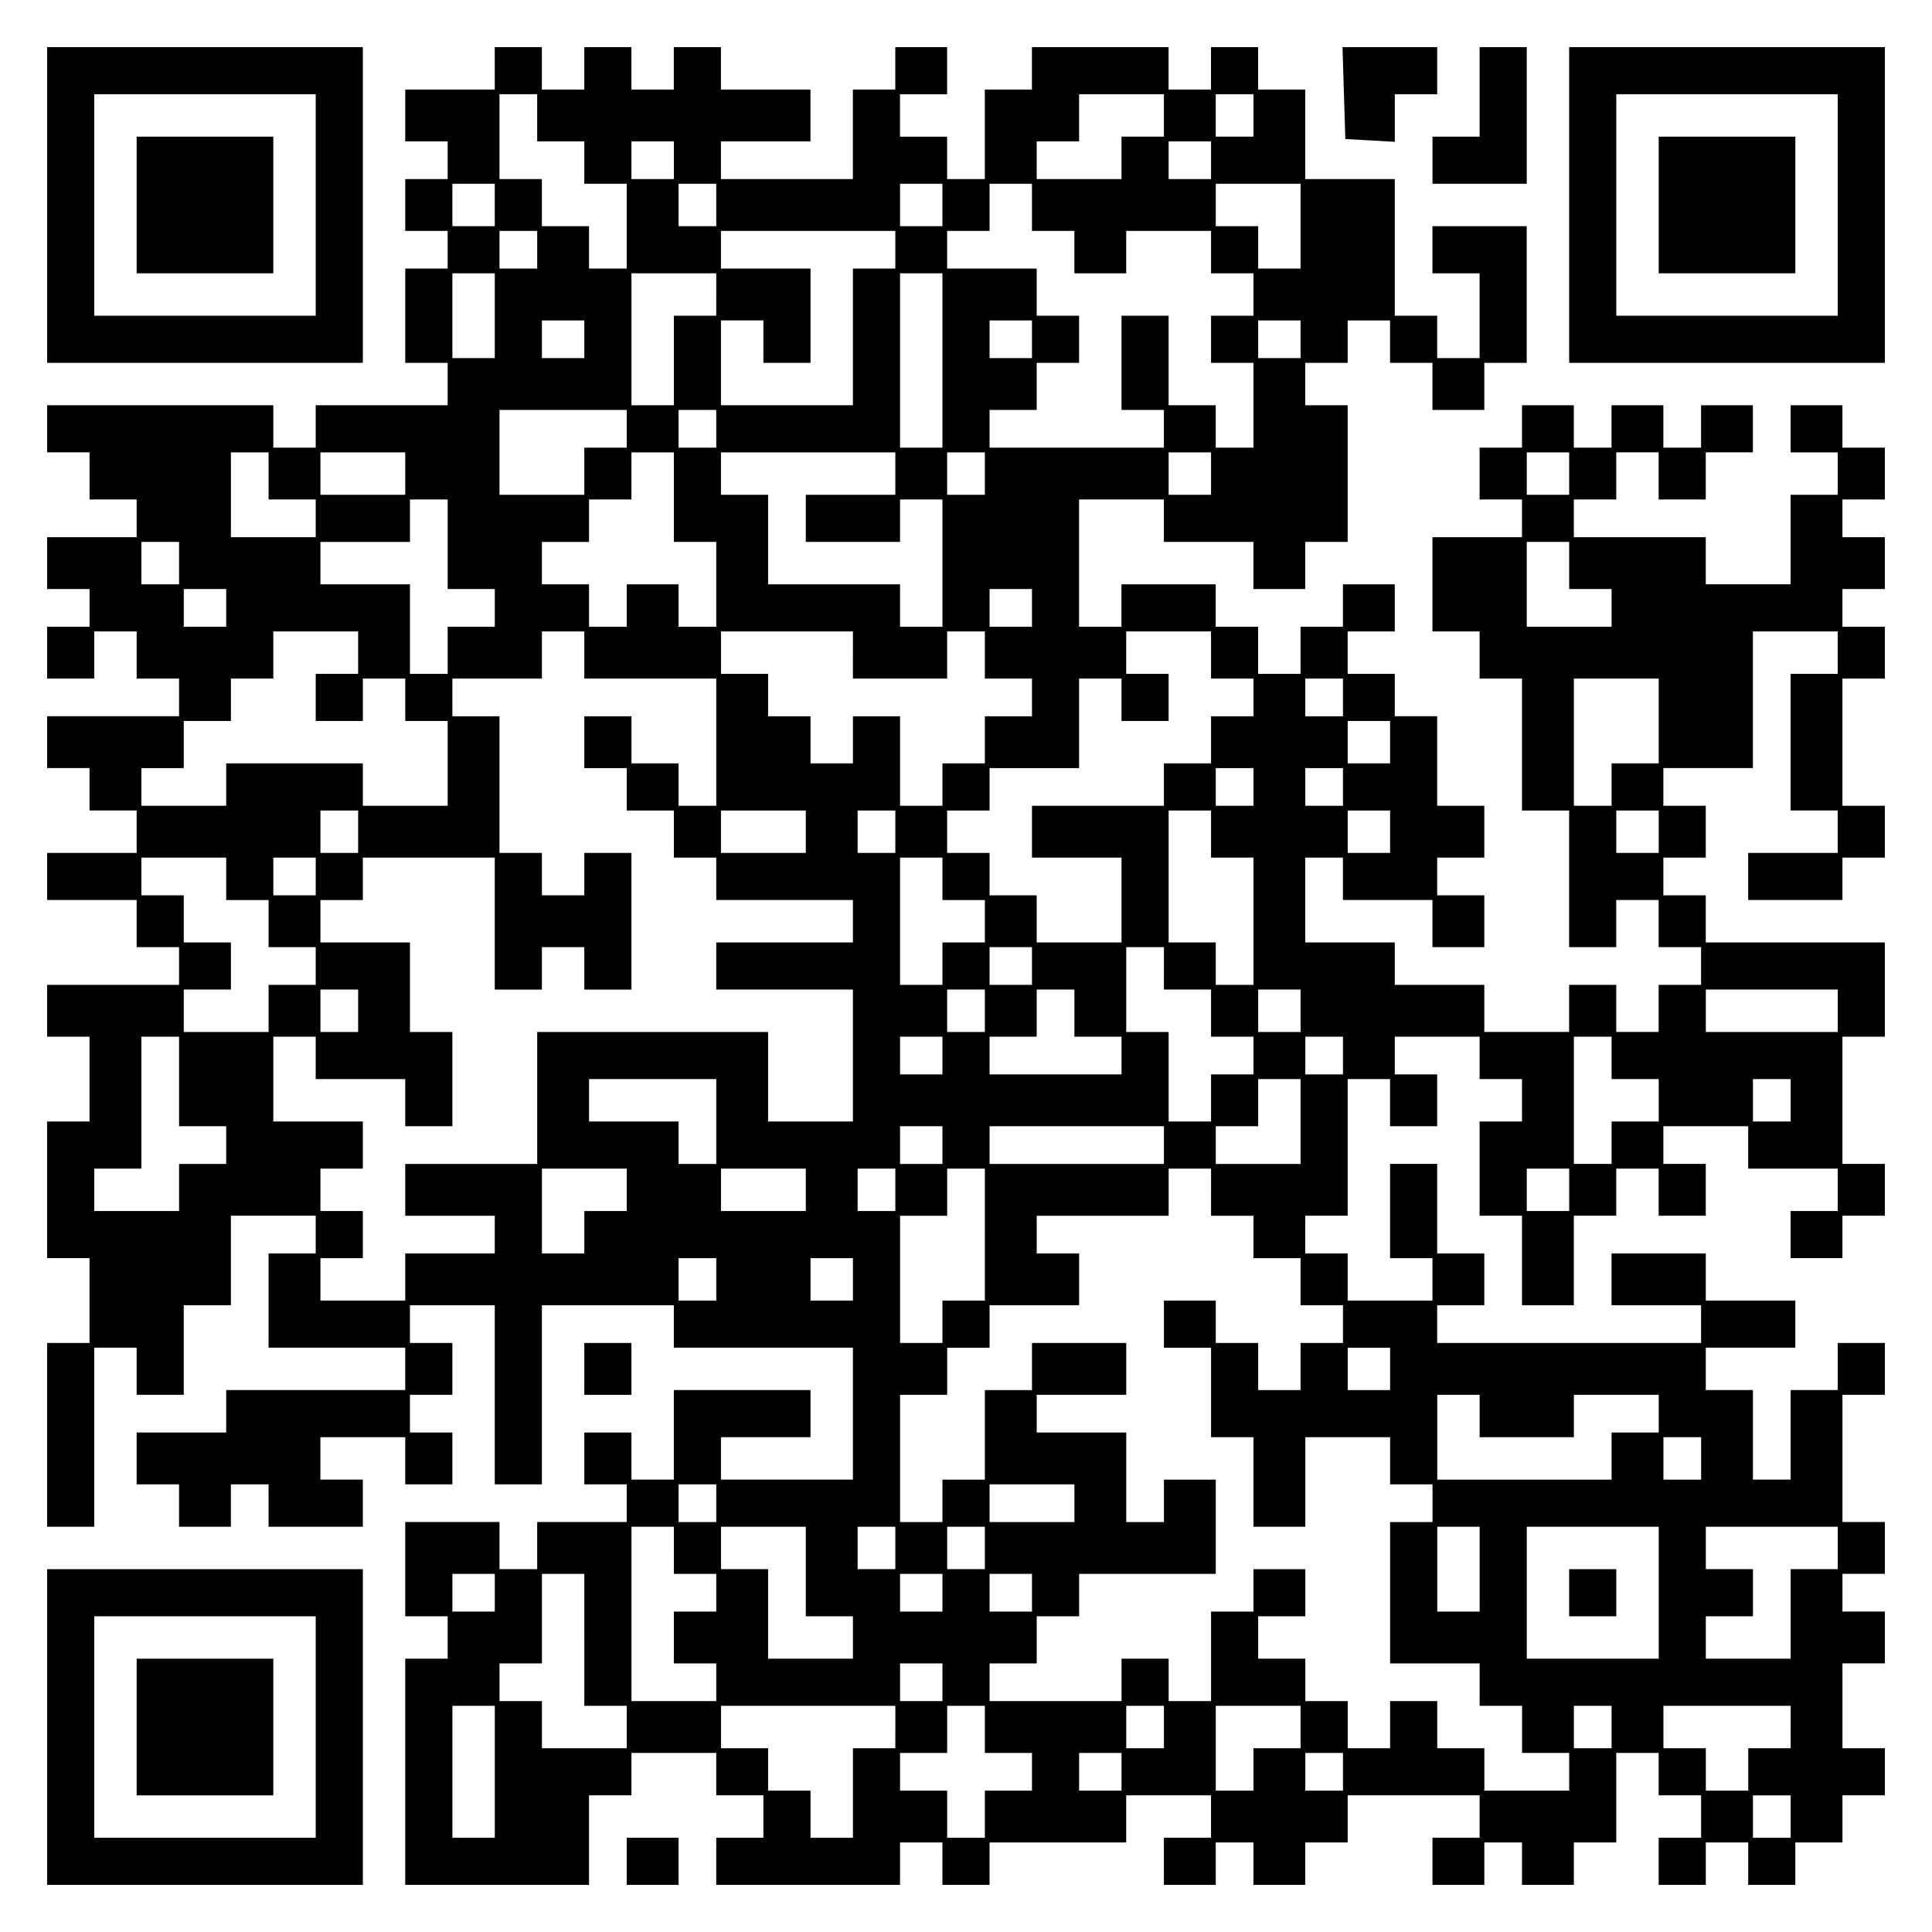
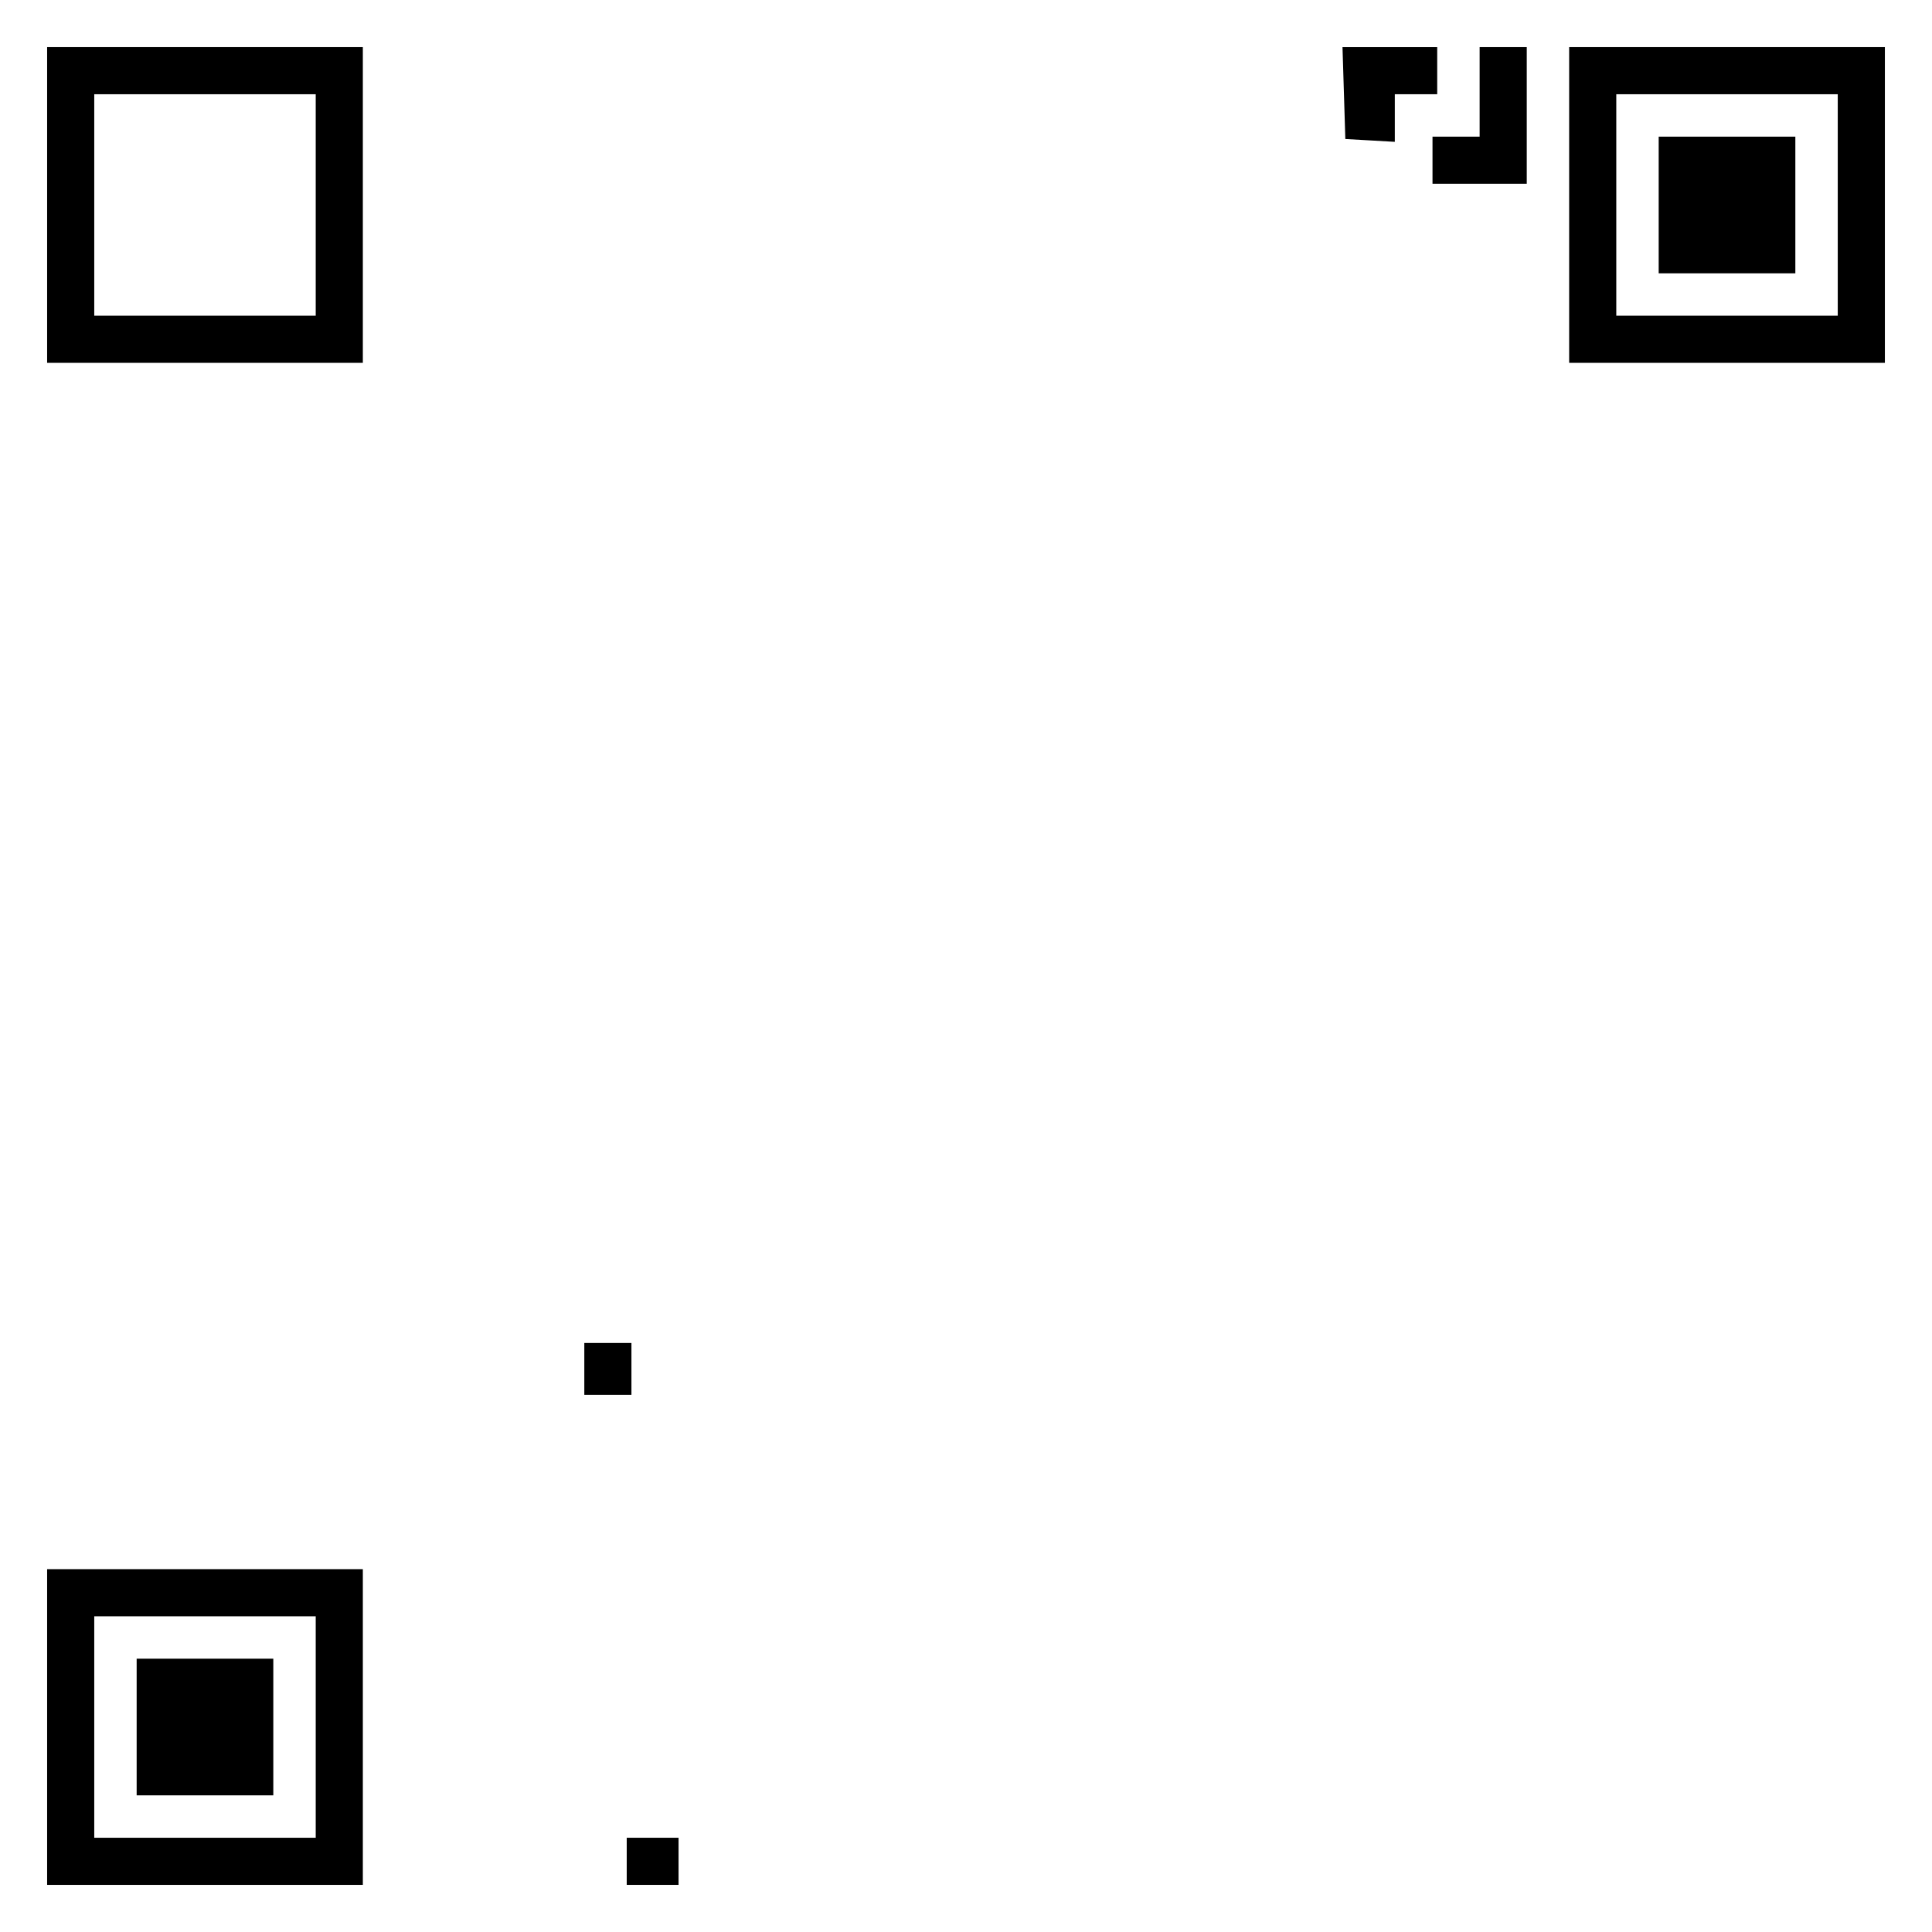
<svg xmlns="http://www.w3.org/2000/svg" version="1.0" width="100mm" height="100mm" viewBox="0 0 410 410" preserveAspectRatio="xMidYMid meet">
  <g transform="translate(0,410) scale(0.1,-0.1)" fill="#000000" stroke="none">
    <path d="M100 3665 l0 -335 335 0 335 0 0 335 0 335 -335 0 -335 0 0 -335z m570 0 l0 -235 -235 0 -235 0 0 235 0 235 235 0 235 0 0 -235z" />
-     <path d="M290 3665 l0 -145 145 0 145 0 0 145 0 145 -145 0 -145 0 0 -145z" />
-     <path d="M1050 3955 l0 -45 -95 0 -95 0 0 -55 0 -55 45 0 45 0 0 -40 0 -40 -45 0 -45 0 0 -55 0 -55 45 0 45 0 0 -40 0 -40 -45 0 -45 0 0 -100 0 -100 45 0 45 0 0 -45 0 -45 -140 0 -140 0 0 -45 0 -45 -45 0 -45 0 0 45 0 45 -240 0 -240 0 0 -50 0 -50 45 0 45 0 0 -50 0 -50 50 0 50 0 0 -40 0 -40 -95 0 -95 0 0 -55 0 -55 45 0 45 0 0 -40 0 -40 -45 0 -45 0 0 -55 0 -55 50 0 50 0 0 50 0 50 45 0 45 0 0 -50 0 -50 45 0 45 0 0 -40 0 -40 -140 0 -140 0 0 -55 0 -55 45 0 45 0 0 -45 0 -45 50 0 50 0 0 -45 0 -45 -95 0 -95 0 0 -50 0 -50 95 0 95 0 0 -50 0 -50 45 0 45 0 0 -40 0 -40 -140 0 -140 0 0 -55 0 -55 45 0 45 0 0 -90 0 -90 -45 0 -45 0 0 -145 0 -145 45 0 45 0 0 -90 0 -90 -45 0 -45 0 0 -195 0 -195 50 0 50 0 0 190 0 190 45 0 45 0 0 -50 0 -50 50 0 50 0 0 95 0 95 50 0 50 0 0 95 0 95 90 0 90 0 0 -40 0 -40 -50 0 -50 0 0 -100 0 -100 145 0 145 0 0 -45 0 -45 -190 0 -190 0 0 -45 0 -45 -95 0 -95 0 0 -55 0 -55 45 0 45 0 0 -45 0 -45 55 0 55 0 0 45 0 45 40 0 40 0 0 -45 0 -45 100 0 100 0 0 50 0 50 -45 0 -45 0 0 45 0 45 90 0 90 0 0 -50 0 -50 50 0 50 0 0 55 0 55 -45 0 -45 0 0 40 0 40 45 0 45 0 0 55 0 55 -45 0 -45 0 0 40 0 40 90 0 90 0 0 -190 0 -190 50 0 50 0 0 190 0 190 140 0 140 0 0 -45 0 -45 190 0 190 0 0 -140 0 -140 -140 0 -140 0 0 45 0 45 95 0 95 0 0 50 0 50 -145 0 -145 0 0 -95 0 -95 -45 0 -45 0 0 50 0 50 -50 0 -50 0 0 -55 0 -55 45 0 45 0 0 -40 0 -40 -95 0 -95 0 0 -50 0 -50 -40 0 -40 0 0 50 0 50 -100 0 -100 0 0 -100 0 -100 45 0 45 0 0 -45 0 -45 -45 0 -45 0 0 -240 0 -240 195 0 195 0 0 95 0 95 45 0 45 0 0 45 0 45 90 0 90 0 0 -45 0 -45 50 0 50 0 0 -45 0 -45 -50 0 -50 0 0 -50 0 -50 195 0 195 0 0 45 0 45 45 0 45 0 0 -45 0 -45 50 0 50 0 0 45 0 45 145 0 145 0 0 50 0 50 90 0 90 0 0 -45 0 -45 -50 0 -50 0 0 -50 0 -50 55 0 55 0 0 45 0 45 40 0 40 0 0 -45 0 -45 55 0 55 0 0 45 0 45 45 0 45 0 0 50 0 50 140 0 140 0 0 -45 0 -45 -50 0 -50 0 0 -50 0 -50 55 0 55 0 0 45 0 45 40 0 40 0 0 -45 0 -45 55 0 55 0 0 45 0 45 45 0 45 0 0 95 0 95 45 0 45 0 0 -45 0 -45 45 0 45 0 0 -45 0 -45 -45 0 -45 0 0 -50 0 -50 50 0 50 0 0 45 0 45 45 0 45 0 0 -45 0 -45 50 0 50 0 0 45 0 45 50 0 50 0 0 50 0 50 45 0 45 0 0 50 0 50 -45 0 -45 0 0 90 0 90 45 0 45 0 0 55 0 55 -45 0 -45 0 0 40 0 40 45 0 45 0 0 55 0 55 -45 0 -45 0 0 135 0 135 45 0 45 0 0 55 0 55 -50 0 -50 0 0 -50 0 -50 -50 0 -50 0 0 -95 0 -95 -40 0 -40 0 0 95 0 95 -50 0 -50 0 0 45 0 45 95 0 95 0 0 50 0 50 -95 0 -95 0 0 50 0 50 -100 0 -100 0 0 -55 0 -55 95 0 95 0 0 -40 0 -40 -280 0 -280 0 0 40 0 40 50 0 50 0 0 55 0 55 -50 0 -50 0 0 95 0 95 -50 0 -50 0 0 -100 0 -100 45 0 45 0 0 -45 0 -45 -90 0 -90 0 0 50 0 50 -45 0 -45 0 0 40 0 40 45 0 45 0 0 145 0 145 45 0 45 0 0 -50 0 -50 50 0 50 0 0 55 0 55 -45 0 -45 0 0 40 0 40 90 0 90 0 0 -45 0 -45 45 0 45 0 0 -45 0 -45 -45 0 -45 0 0 -100 0 -100 45 0 45 0 0 -95 0 -95 55 0 55 0 0 95 0 95 45 0 45 0 0 50 0 50 45 0 45 0 0 -50 0 -50 50 0 50 0 0 55 0 55 -45 0 -45 0 0 40 0 40 90 0 90 0 0 -45 0 -45 95 0 95 0 0 -45 0 -45 -50 0 -50 0 0 -50 0 -50 55 0 55 0 0 45 0 45 45 0 45 0 0 55 0 55 -45 0 -45 0 0 135 0 135 45 0 45 0 0 100 0 100 -190 0 -190 0 0 50 0 50 -45 0 -45 0 0 40 0 40 45 0 45 0 0 55 0 55 -45 0 -45 0 0 40 0 40 95 0 95 0 0 145 0 145 90 0 90 0 0 -45 0 -45 -50 0 -50 0 0 -145 0 -145 50 0 50 0 0 -45 0 -45 -95 0 -95 0 0 -50 0 -50 100 0 100 0 0 45 0 45 45 0 45 0 0 55 0 55 -45 0 -45 0 0 135 0 135 45 0 45 0 0 55 0 55 -45 0 -45 0 0 40 0 40 45 0 45 0 0 55 0 55 -45 0 -45 0 0 40 0 40 45 0 45 0 0 55 0 55 -45 0 -45 0 0 45 0 45 -55 0 -55 0 0 -50 0 -50 50 0 50 0 0 -45 0 -45 -50 0 -50 0 0 -95 0 -95 -90 0 -90 0 0 50 0 50 -140 0 -140 0 0 40 0 40 45 0 45 0 0 50 0 50 45 0 45 0 0 -50 0 -50 50 0 50 0 0 50 0 50 50 0 50 0 0 50 0 50 -55 0 -55 0 0 -45 0 -45 -40 0 -40 0 0 45 0 45 -55 0 -55 0 0 -45 0 -45 -40 0 -40 0 0 45 0 45 -55 0 -55 0 0 -45 0 -45 -45 0 -45 0 0 -55 0 -55 45 0 45 0 0 -40 0 -40 -95 0 -95 0 0 -100 0 -100 50 0 50 0 0 -50 0 -50 45 0 45 0 0 -140 0 -140 50 0 50 0 0 -145 0 -145 50 0 50 0 0 50 0 50 45 0 45 0 0 -50 0 -50 45 0 45 0 0 -40 0 -40 -45 0 -45 0 0 -50 0 -50 -45 0 -45 0 0 50 0 50 -50 0 -50 0 0 -50 0 -50 -90 0 -90 0 0 50 0 50 -95 0 -95 0 0 45 0 45 -95 0 -95 0 0 90 0 90 40 0 40 0 0 -45 0 -45 95 0 95 0 0 -50 0 -50 55 0 55 0 0 55 0 55 -50 0 -50 0 0 40 0 40 50 0 50 0 0 55 0 55 -50 0 -50 0 0 95 0 95 -45 0 -45 0 0 45 0 45 -50 0 -50 0 0 45 0 45 50 0 50 0 0 50 0 50 -55 0 -55 0 0 -45 0 -45 -45 0 -45 0 0 -50 0 -50 -45 0 -45 0 0 50 0 50 -45 0 -45 0 0 45 0 45 -100 0 -100 0 0 -45 0 -45 -45 0 -45 0 0 135 0 135 90 0 90 0 0 -45 0 -45 95 0 95 0 0 -50 0 -50 55 0 55 0 0 50 0 50 45 0 45 0 0 145 0 145 -45 0 -45 0 0 45 0 45 45 0 45 0 0 45 0 45 45 0 45 0 0 -45 0 -45 45 0 45 0 0 -50 0 -50 55 0 55 0 0 50 0 50 45 0 45 0 0 145 0 145 -100 0 -100 0 0 -50 0 -50 50 0 50 0 0 -90 0 -90 -45 0 -45 0 0 45 0 45 -45 0 -45 0 0 145 0 145 -95 0 -95 0 0 95 0 95 -50 0 -50 0 0 45 0 45 -50 0 -50 0 0 -45 0 -45 -45 0 -45 0 0 45 0 45 -145 0 -145 0 0 -45 0 -45 -50 0 -50 0 0 -95 0 -95 -40 0 -40 0 0 45 0 45 -50 0 -50 0 0 45 0 45 50 0 50 0 0 50 0 50 -55 0 -55 0 0 -45 0 -45 -45 0 -45 0 0 -95 0 -95 -140 0 -140 0 0 40 0 40 95 0 95 0 0 55 0 55 -95 0 -95 0 0 45 0 45 -50 0 -50 0 0 -45 0 -45 -45 0 -45 0 0 45 0 45 -50 0 -50 0 0 -45 0 -45 -45 0 -45 0 0 45 0 45 -50 0 -50 0 0 -45z m90 -105 l0 -50 50 0 50 0 0 -45 0 -45 45 0 45 0 0 -90 0 -90 -40 0 -40 0 0 45 0 45 -50 0 -50 0 0 50 0 50 -45 0 -45 0 0 90 0 90 40 0 40 0 0 -50z m1330 5 l0 -45 -45 0 -45 0 0 -45 0 -45 -90 0 -90 0 0 40 0 40 45 0 45 0 0 50 0 50 90 0 90 0 0 -45z m190 0 l0 -45 -40 0 -40 0 0 45 0 45 40 0 40 0 0 -45z m-1230 -95 l0 -40 -45 0 -45 0 0 40 0 40 45 0 45 0 0 -40z m1140 0 l0 -40 -45 0 -45 0 0 40 0 40 45 0 45 0 0 -40z m-1520 -95 l0 -45 -45 0 -45 0 0 45 0 45 45 0 45 0 0 -45z m470 0 l0 -45 -40 0 -40 0 0 45 0 45 40 0 40 0 0 -45z m480 0 l0 -45 -45 0 -45 0 0 45 0 45 45 0 45 0 0 -45z m190 -5 l0 -50 45 0 45 0 0 -45 0 -45 55 0 55 0 0 45 0 45 90 0 90 0 0 -45 0 -45 45 0 45 0 0 -45 0 -45 -45 0 -45 0 0 -50 0 -50 45 0 45 0 0 -90 0 -90 -40 0 -40 0 0 45 0 45 -50 0 -50 0 0 95 0 95 -50 0 -50 0 0 -100 0 -100 45 0 45 0 0 -40 0 -40 -185 0 -185 0 0 40 0 40 50 0 50 0 0 50 0 50 45 0 45 0 0 50 0 50 -45 0 -45 0 0 50 0 50 -95 0 -95 0 0 40 0 40 45 0 45 0 0 50 0 50 45 0 45 0 0 -50z m570 -40 l0 -90 -45 0 -45 0 0 45 0 45 -45 0 -45 0 0 45 0 45 90 0 90 0 0 -90z m-1620 -50 l0 -40 -40 0 -40 0 0 40 0 40 40 0 40 0 0 -40z m760 0 l0 -40 -45 0 -45 0 0 -145 0 -145 -140 0 -140 0 0 90 0 90 45 0 45 0 0 -45 0 -45 50 0 50 0 0 100 0 100 -95 0 -95 0 0 40 0 40 185 0 185 0 0 -40z m-850 -140 l0 -90 -45 0 -45 0 0 90 0 90 45 0 45 0 0 -90z m470 45 l0 -45 -45 0 -45 0 0 -95 0 -95 -45 0 -45 0 0 140 0 140 90 0 90 0 0 -45z m480 -140 l0 -185 -45 0 -45 0 0 185 0 185 45 0 45 0 0 -185z m-760 45 l0 -40 -45 0 -45 0 0 40 0 40 45 0 45 0 0 -40z m950 0 l0 -40 -45 0 -45 0 0 40 0 40 45 0 45 0 0 -40z m570 0 l0 -40 -45 0 -45 0 0 40 0 40 45 0 45 0 0 -40z m-1430 -190 l0 -40 -45 0 -45 0 0 -50 0 -50 -90 0 -90 0 0 90 0 90 135 0 135 0 0 -40z m190 0 l0 -40 -40 0 -40 0 0 40 0 40 40 0 40 0 0 -40z m-950 -100 l0 -50 50 0 50 0 0 -40 0 -40 -90 0 -90 0 0 90 0 90 40 0 40 0 0 -50z m290 5 l0 -45 -90 0 -90 0 0 45 0 45 90 0 90 0 0 -45z m570 -50 l0 -95 45 0 45 0 0 -90 0 -90 -40 0 -40 0 0 45 0 45 -55 0 -55 0 0 -45 0 -45 -40 0 -40 0 0 45 0 45 -50 0 -50 0 0 45 0 45 50 0 50 0 0 45 0 45 45 0 45 0 0 50 0 50 45 0 45 0 0 -95z m470 50 l0 -45 -95 0 -95 0 0 -50 0 -50 100 0 100 0 0 45 0 45 45 0 45 0 0 -135 0 -135 -45 0 -45 0 0 45 0 45 -140 0 -140 0 0 95 0 95 -50 0 -50 0 0 45 0 45 185 0 185 0 0 -45z m190 0 l0 -45 -40 0 -40 0 0 45 0 45 40 0 40 0 0 -45z m480 0 l0 -45 -45 0 -45 0 0 45 0 45 45 0 45 0 0 -45z m760 0 l0 -45 -45 0 -45 0 0 45 0 45 45 0 45 0 0 -45z m-2380 -150 l0 -95 50 0 50 0 0 -40 0 -40 -50 0 -50 0 0 -50 0 -50 -40 0 -40 0 0 95 0 95 -95 0 -95 0 0 45 0 45 95 0 95 0 0 45 0 45 40 0 40 0 0 -95z m-570 -40 l0 -45 -40 0 -40 0 0 45 0 45 40 0 40 0 0 -45z m2950 -5 l0 -50 45 0 45 0 0 -40 0 -40 -90 0 -90 0 0 90 0 90 45 0 45 0 0 -50z m-2850 -90 l0 -40 -45 0 -45 0 0 40 0 40 45 0 45 0 0 -40z m1710 0 l0 -40 -45 0 -45 0 0 40 0 40 45 0 45 0 0 -40z m-1430 -95 l0 -45 -45 0 -45 0 0 -50 0 -50 50 0 50 0 0 45 0 45 45 0 45 0 0 -45 0 -45 45 0 45 0 0 -90 0 -90 -90 0 -90 0 0 45 0 45 -145 0 -145 0 0 -45 0 -45 -90 0 -90 0 0 40 0 40 45 0 45 0 0 50 0 50 50 0 50 0 0 45 0 45 45 0 45 0 0 50 0 50 90 0 90 0 0 -45z m480 -5 l0 -50 140 0 140 0 0 -135 0 -135 -40 0 -40 0 0 45 0 45 -50 0 -50 0 0 50 0 50 -50 0 -50 0 0 -55 0 -55 45 0 45 0 0 -45 0 -45 50 0 50 0 0 -50 0 -50 45 0 45 0 0 -45 0 -45 145 0 145 0 0 -45 0 -45 -145 0 -145 0 0 -50 0 -50 145 0 145 0 0 -140 0 -140 -90 0 -90 0 0 95 0 95 -245 0 -245 0 0 -140 0 -140 -140 0 -140 0 0 -55 0 -55 95 0 95 0 0 -40 0 -40 -95 0 -95 0 0 -50 0 -50 -90 0 -90 0 0 45 0 45 45 0 45 0 0 50 0 50 -45 0 -45 0 0 45 0 45 45 0 45 0 0 50 0 50 -95 0 -95 0 0 90 0 90 45 0 45 0 0 -45 0 -45 95 0 95 0 0 -50 0 -50 50 0 50 0 0 100 0 100 -45 0 -45 0 0 95 0 95 -95 0 -95 0 0 45 0 45 45 0 45 0 0 45 0 45 140 0 140 0 0 -140 0 -140 50 0 50 0 0 45 0 45 45 0 45 0 0 -45 0 -45 50 0 50 0 0 145 0 145 -50 0 -50 0 0 -45 0 -45 -45 0 -45 0 0 45 0 45 -45 0 -45 0 0 145 0 145 -50 0 -50 0 0 40 0 40 95 0 95 0 0 50 0 50 45 0 45 0 0 -50z m570 0 l0 -50 100 0 100 0 0 50 0 50 40 0 40 0 0 -50 0 -50 50 0 50 0 0 -40 0 -40 -50 0 -50 0 0 -50 0 -50 -45 0 -45 0 0 -45 0 -45 -45 0 -45 0 0 95 0 95 -50 0 -50 0 0 -50 0 -50 -45 0 -45 0 0 50 0 50 -45 0 -45 0 0 45 0 45 -50 0 -50 0 0 45 0 45 140 0 140 0 0 -50z m760 0 l0 -50 45 0 45 0 0 -40 0 -40 -45 0 -45 0 0 -50 0 -50 -50 0 -50 0 0 -45 0 -45 -140 0 -140 0 0 -55 0 -55 95 0 95 0 0 -90 0 -90 -90 0 -90 0 0 50 0 50 -50 0 -50 0 0 45 0 45 -45 0 -45 0 0 45 0 45 45 0 45 0 0 45 0 45 95 0 95 0 0 95 0 95 45 0 45 0 0 -45 0 -45 50 0 50 0 0 50 0 50 -45 0 -45 0 0 45 0 45 90 0 90 0 0 -50z m280 -90 l0 -40 -40 0 -40 0 0 40 0 40 40 0 40 0 0 -40z m670 -50 l0 -90 -50 0 -50 0 0 -45 0 -45 -40 0 -40 0 0 135 0 135 90 0 90 0 0 -90z m-570 -45 l0 -45 -45 0 -45 0 0 45 0 45 45 0 45 0 0 -45z m-290 -95 l0 -40 -40 0 -40 0 0 40 0 40 40 0 40 0 0 -40z m190 0 l0 -40 -40 0 -40 0 0 40 0 40 40 0 40 0 0 -40z m-2090 -95 l0 -45 -40 0 -40 0 0 45 0 45 40 0 40 0 0 -45z m950 0 l0 -45 -90 0 -90 0 0 45 0 45 90 0 90 0 0 -45z m190 0 l0 -45 -40 0 -40 0 0 45 0 45 40 0 40 0 0 -45z m670 -5 l0 -50 45 0 45 0 0 -135 0 -135 -40 0 -40 0 0 45 0 45 -50 0 -50 0 0 140 0 140 45 0 45 0 0 -50z m380 5 l0 -45 -45 0 -45 0 0 45 0 45 45 0 45 0 0 -45z m570 0 l0 -45 -45 0 -45 0 0 45 0 45 45 0 45 0 0 -45z m-3040 -100 l0 -45 45 0 45 0 0 -50 0 -50 50 0 50 0 0 -40 0 -40 -50 0 -50 0 0 -50 0 -50 -90 0 -90 0 0 45 0 45 50 0 50 0 0 50 0 50 -50 0 -50 0 0 50 0 50 -45 0 -45 0 0 40 0 40 90 0 90 0 0 -45z m190 5 l0 -40 -45 0 -45 0 0 40 0 40 45 0 45 0 0 -40z m1330 -5 l0 -45 45 0 45 0 0 -45 0 -45 -45 0 -45 0 0 -45 0 -45 -45 0 -45 0 0 135 0 135 45 0 45 0 0 -45z m190 -185 l0 -40 -45 0 -45 0 0 40 0 40 45 0 45 0 0 -40z m280 -5 l0 -45 50 0 50 0 0 -50 0 -50 45 0 45 0 0 -40 0 -40 -45 0 -45 0 0 -50 0 -50 -45 0 -45 0 0 95 0 95 -45 0 -45 0 0 90 0 90 40 0 40 0 0 -45z m-1710 -90 l0 -45 -40 0 -40 0 0 45 0 45 40 0 40 0 0 -45z m1330 0 l0 -45 -40 0 -40 0 0 45 0 45 40 0 40 0 0 -45z m190 -5 l0 -50 50 0 50 0 0 -40 0 -40 -140 0 -140 0 0 40 0 40 50 0 50 0 0 50 0 50 40 0 40 0 0 -50z m480 5 l0 -45 -45 0 -45 0 0 45 0 45 45 0 45 0 0 -45z m1140 0 l0 -45 -140 0 -140 0 0 45 0 45 140 0 140 0 0 -45z m-3520 -150 l0 -95 50 0 50 0 0 -40 0 -40 -50 0 -50 0 0 -50 0 -50 -90 0 -90 0 0 45 0 45 50 0 50 0 0 140 0 140 40 0 40 0 0 -95z m1620 55 l0 -40 -45 0 -45 0 0 40 0 40 45 0 45 0 0 -40z m850 0 l0 -40 -40 0 -40 0 0 40 0 40 40 0 40 0 0 -40z m570 -5 l0 -45 50 0 50 0 0 -45 0 -45 -50 0 -50 0 0 -45 0 -45 -40 0 -40 0 0 135 0 135 40 0 40 0 0 -45z m-1900 -135 l0 -90 -40 0 -40 0 0 45 0 45 -95 0 -95 0 0 45 0 45 135 0 135 0 0 -90z m1240 0 l0 -90 -90 0 -90 0 0 40 0 40 45 0 45 0 0 50 0 50 45 0 45 0 0 -90z m1040 45 l0 -45 -40 0 -40 0 0 45 0 45 40 0 40 0 0 -45z m-1800 -95 l0 -40 -45 0 -45 0 0 40 0 40 45 0 45 0 0 -40z m470 0 l0 -40 -185 0 -185 0 0 40 0 40 185 0 185 0 0 -40z m-1140 -95 l0 -45 -45 0 -45 0 0 -45 0 -45 -45 0 -45 0 0 90 0 90 90 0 90 0 0 -45z m380 0 l0 -45 -90 0 -90 0 0 45 0 45 90 0 90 0 0 -45z m190 0 l0 -45 -40 0 -40 0 0 45 0 45 40 0 40 0 0 -45z m190 -95 l0 -140 -45 0 -45 0 0 -45 0 -45 -45 0 -45 0 0 135 0 135 50 0 50 0 0 50 0 50 40 0 40 0 0 -140z m480 90 l0 -50 45 0 45 0 0 -45 0 -45 50 0 50 0 0 -50 0 -50 45 0 45 0 0 -40 0 -40 -45 0 -45 0 0 -50 0 -50 -45 0 -45 0 0 50 0 50 -45 0 -45 0 0 45 0 45 -55 0 -55 0 0 -50 0 -50 50 0 50 0 0 -95 0 -95 45 0 45 0 0 -95 0 -95 55 0 55 0 0 95 0 95 90 0 90 0 0 -50 0 -50 45 0 45 0 0 -40 0 -40 -45 0 -45 0 0 -150 0 -150 95 0 95 0 0 -45 0 -45 45 0 45 0 0 -50 0 -50 50 0 50 0 0 -40 0 -40 -90 0 -90 0 0 45 0 45 -50 0 -50 0 0 50 0 50 -50 0 -50 0 0 -50 0 -50 -45 0 -45 0 0 50 0 50 -45 0 -45 0 0 45 0 45 -50 0 -50 0 0 45 0 45 50 0 50 0 0 50 0 50 -55 0 -55 0 0 -45 0 -45 -45 0 -45 0 0 -95 0 -95 -45 0 -45 0 0 45 0 45 -50 0 -50 0 0 -45 0 -45 -140 0 -140 0 0 40 0 40 50 0 50 0 0 50 0 50 45 0 45 0 0 45 0 45 145 0 145 0 0 100 0 100 -55 0 -55 0 0 -45 0 -45 -40 0 -40 0 0 95 0 95 -95 0 -95 0 0 40 0 40 95 0 95 0 0 55 0 55 -100 0 -100 0 0 -50 0 -50 -50 0 -50 0 0 -95 0 -95 -45 0 -45 0 0 -45 0 -45 -45 0 -45 0 0 135 0 135 50 0 50 0 0 50 0 50 45 0 45 0 0 45 0 45 95 0 95 0 0 55 0 55 -45 0 -45 0 0 40 0 40 140 0 140 0 0 50 0 50 45 0 45 0 0 -50z m760 5 l0 -45 -45 0 -45 0 0 45 0 45 45 0 45 0 0 -45z m-1810 -190 l0 -45 -40 0 -40 0 0 45 0 45 40 0 40 0 0 -45z m290 0 l0 -45 -45 0 -45 0 0 45 0 45 45 0 45 0 0 -45z m1140 -190 l0 -45 -45 0 -45 0 0 45 0 45 45 0 45 0 0 -45z m190 -100 l0 -45 100 0 100 0 0 45 0 45 90 0 90 0 0 -40 0 -40 -50 0 -50 0 0 -50 0 -50 -185 0 -185 0 0 90 0 90 45 0 45 0 0 -45z m470 -90 l0 -45 -40 0 -40 0 0 45 0 45 40 0 40 0 0 -45z m-2090 -95 l0 -40 -40 0 -40 0 0 40 0 40 40 0 40 0 0 -40z m760 0 l0 -40 -90 0 -90 0 0 40 0 40 90 0 90 0 0 -40z m-850 -100 l0 -50 45 0 45 0 0 -40 0 -40 -45 0 -45 0 0 -55 0 -55 45 0 45 0 0 -40 0 -40 -90 0 -90 0 0 185 0 185 45 0 45 0 0 -50z m280 -45 l0 -95 50 0 50 0 0 -45 0 -45 -90 0 -90 0 0 95 0 95 -50 0 -50 0 0 45 0 45 90 0 90 0 0 -95z m190 50 l0 -45 -40 0 -40 0 0 45 0 45 40 0 40 0 0 -45z m190 0 l0 -45 -40 0 -40 0 0 45 0 45 40 0 40 0 0 -45z m1050 -45 l0 -90 -45 0 -45 0 0 90 0 90 45 0 45 0 0 -90z m380 -50 l0 -140 -140 0 -140 0 0 140 0 140 140 0 140 0 0 -140z m380 95 l0 -45 -50 0 -50 0 0 -95 0 -95 -90 0 -90 0 0 45 0 45 50 0 50 0 0 50 0 50 -50 0 -50 0 0 45 0 45 140 0 140 0 0 -45z m-2850 -95 l0 -40 -45 0 -45 0 0 40 0 40 45 0 45 0 0 -40z m190 -100 l0 -140 45 0 45 0 0 -45 0 -45 -90 0 -90 0 0 50 0 50 -45 0 -45 0 0 40 0 40 45 0 45 0 0 95 0 95 45 0 45 0 0 -140z m760 100 l0 -40 -45 0 -45 0 0 40 0 40 45 0 45 0 0 -40z m190 0 l0 -40 -45 0 -45 0 0 40 0 40 45 0 45 0 0 -40z m-190 -190 l0 -40 -45 0 -45 0 0 40 0 40 45 0 45 0 0 -40z m-950 -190 l0 -140 -45 0 -45 0 0 140 0 140 45 0 45 0 0 -140z m850 95 l0 -45 -45 0 -45 0 0 -95 0 -95 -45 0 -45 0 0 50 0 50 -45 0 -45 0 0 45 0 45 -50 0 -50 0 0 45 0 45 185 0 185 0 0 -45z m190 -5 l0 -50 50 0 50 0 0 -40 0 -40 -50 0 -50 0 0 -50 0 -50 -40 0 -40 0 0 50 0 50 -50 0 -50 0 0 40 0 40 50 0 50 0 0 50 0 50 40 0 40 0 0 -50z m380 5 l0 -45 -40 0 -40 0 0 45 0 45 40 0 40 0 0 -45z m290 0 l0 -45 -50 0 -50 0 0 -45 0 -45 -40 0 -40 0 0 90 0 90 90 0 90 0 0 -45z m660 0 l0 -45 -40 0 -40 0 0 45 0 45 40 0 40 0 0 -45z m380 0 l0 -45 -45 0 -45 0 0 -45 0 -45 -45 0 -45 0 0 45 0 45 -45 0 -45 0 0 45 0 45 135 0 135 0 0 -45z m-1420 -95 l0 -40 -45 0 -45 0 0 40 0 40 45 0 45 0 0 -40z m470 0 l0 -40 -40 0 -40 0 0 40 0 40 40 0 40 0 0 -40z m950 -95 l0 -45 -40 0 -40 0 0 45 0 45 40 0 40 0 0 -45z" />
-     <path d="M3330 720 l0 -50 50 0 50 0 0 50 0 50 -50 0 -50 0 0 -50z" />
    <path d="M2852 3903 l3 -98 53 -3 52 -3 0 50 0 51 45 0 45 0 0 50 0 50 -100 0 -101 0 3 -97z" />
    <path d="M3140 3905 l0 -95 -50 0 -50 0 0 -50 0 -50 100 0 100 0 0 145 0 145 -50 0 -50 0 0 -95z" />
    <path d="M3330 3665 l0 -335 335 0 335 0 0 335 0 335 -335 0 -335 0 0 -335z m570 0 l0 -235 -235 0 -235 0 0 235 0 235 235 0 235 0 0 -235z" />
    <path d="M3520 3665 l0 -145 145 0 145 0 0 145 0 145 -145 0 -145 0 0 -145z" />
    <path d="M1240 1195 l0 -55 50 0 50 0 0 55 0 55 -50 0 -50 0 0 -55z" />
    <path d="M100 435 l0 -335 335 0 335 0 0 335 0 335 -335 0 -335 0 0 -335z m570 0 l0 -235 -235 0 -235 0 0 235 0 235 235 0 235 0 0 -235z" />
    <path d="M290 435 l0 -145 145 0 145 0 0 145 0 145 -145 0 -145 0 0 -145z" />
    <path d="M1330 150 l0 -50 55 0 55 0 0 50 0 50 -55 0 -55 0 0 -50z" />
  </g>
</svg>